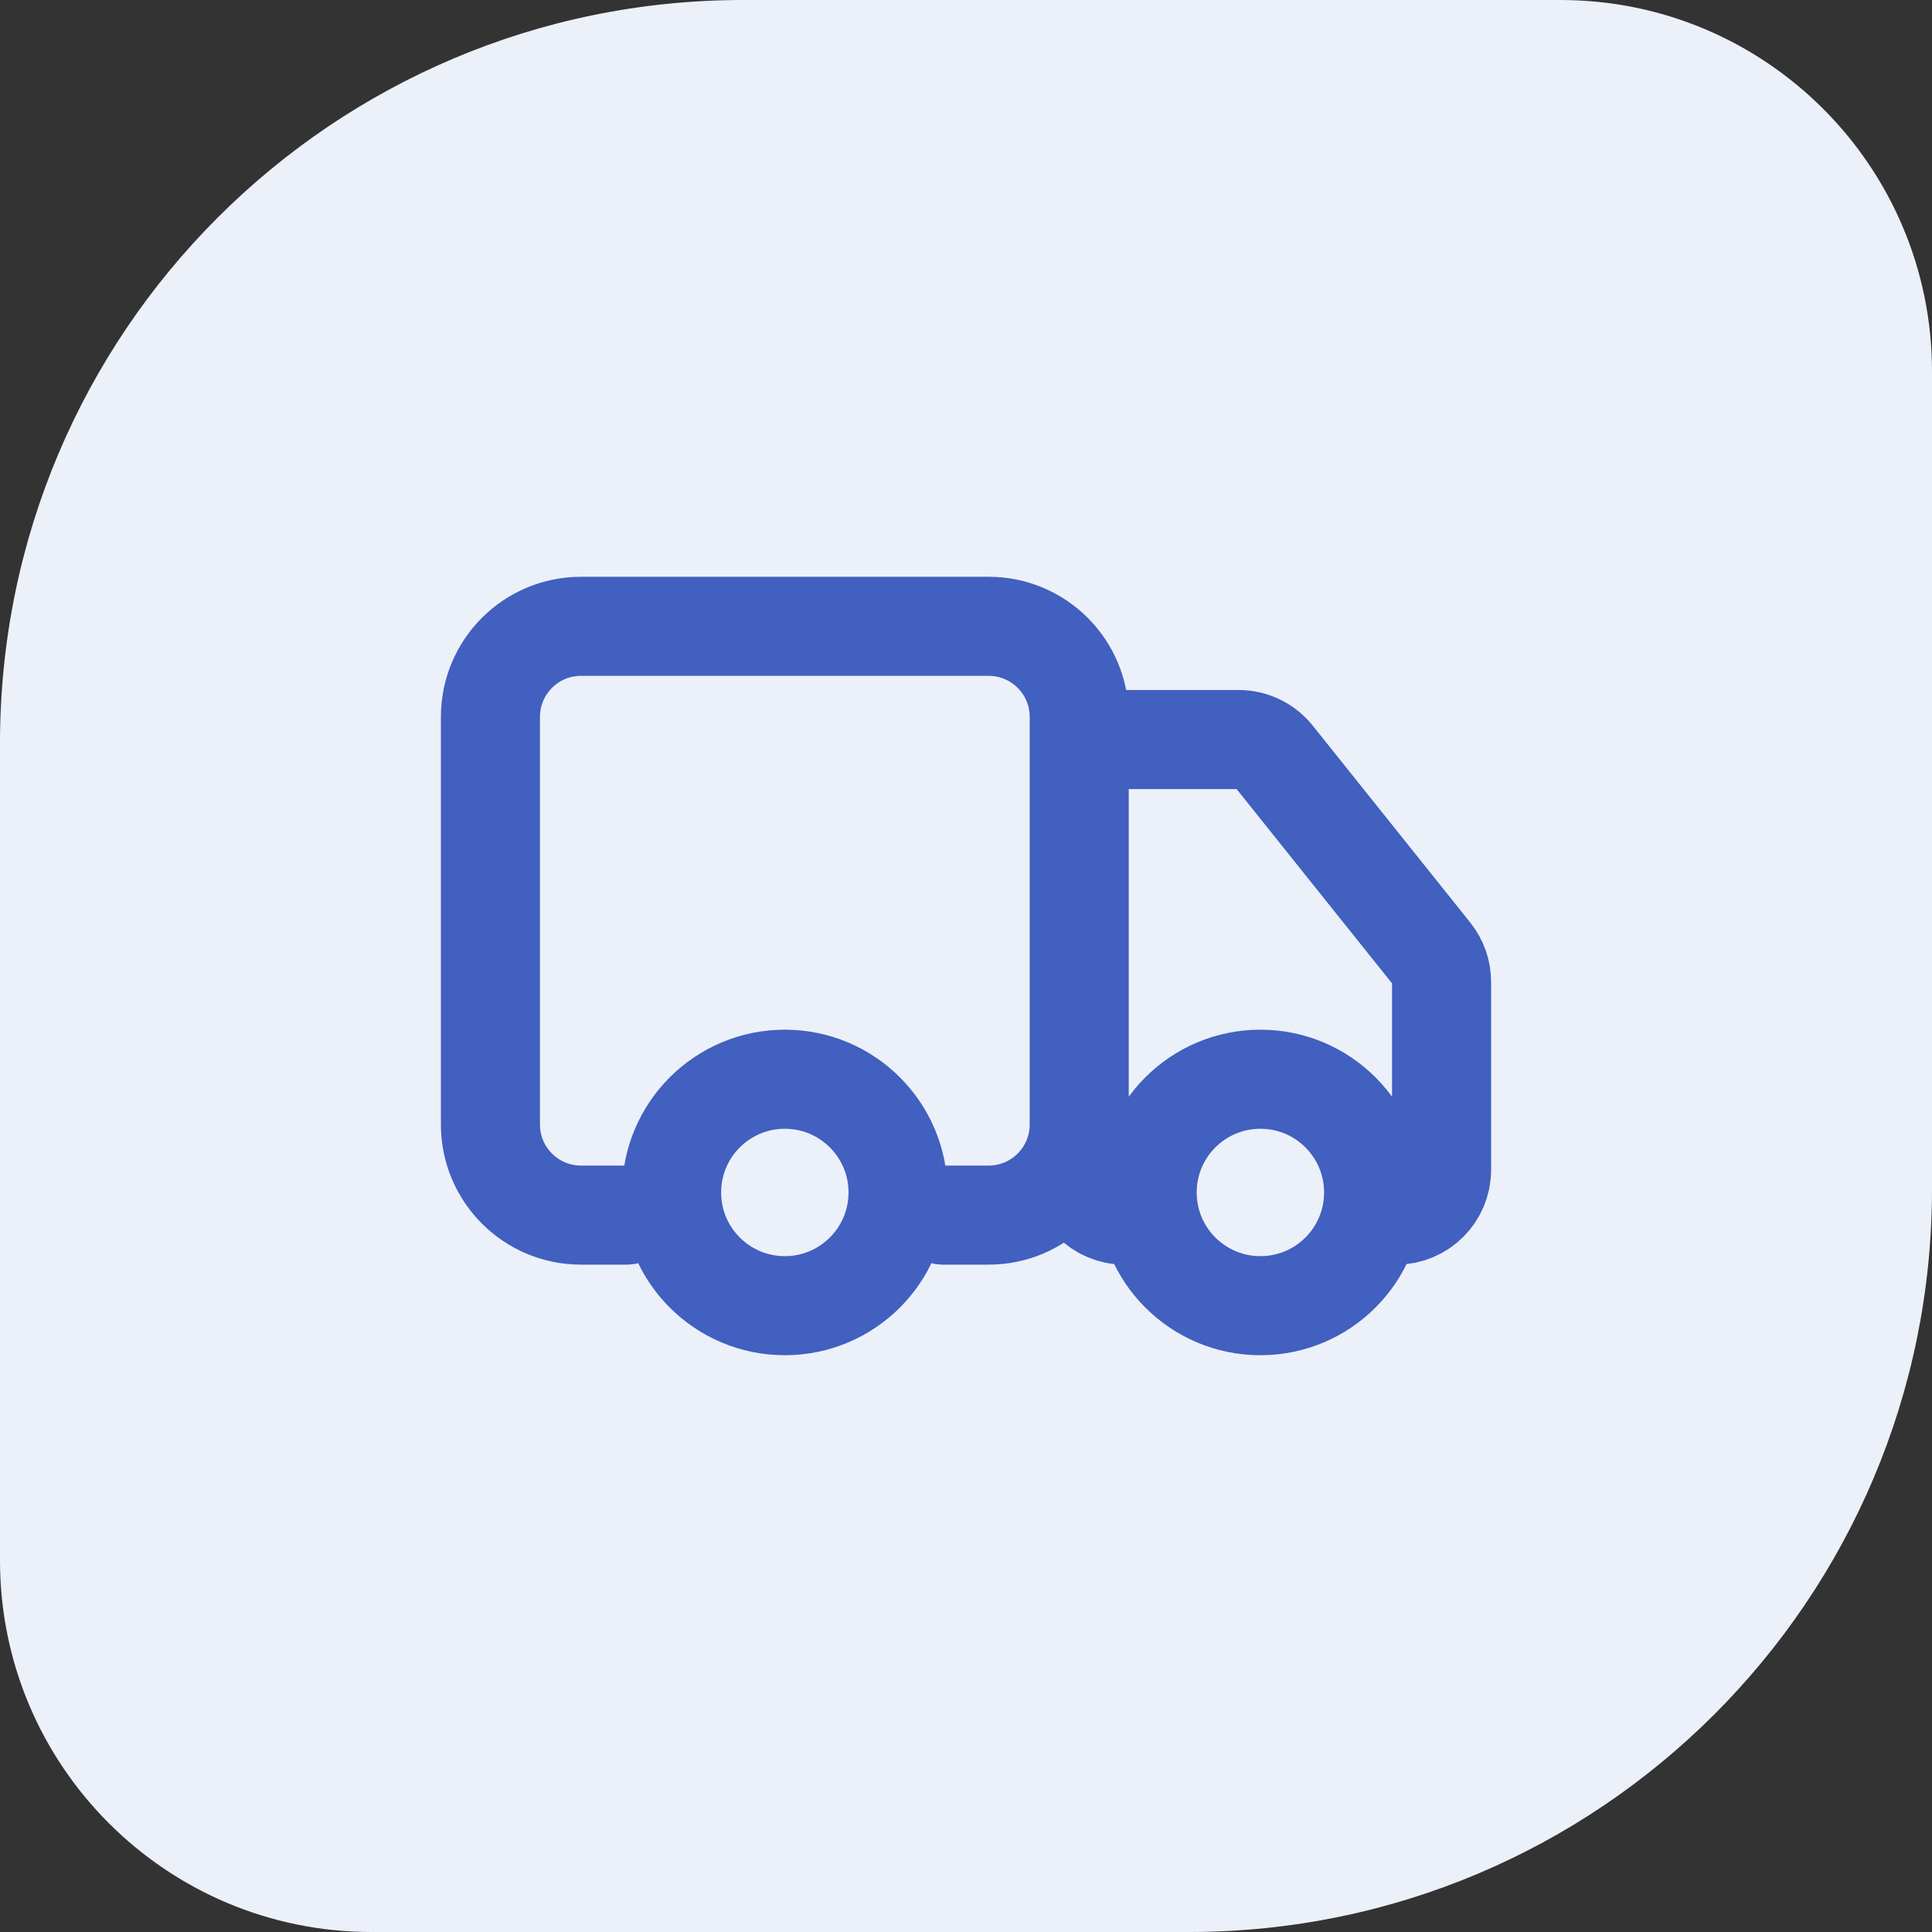
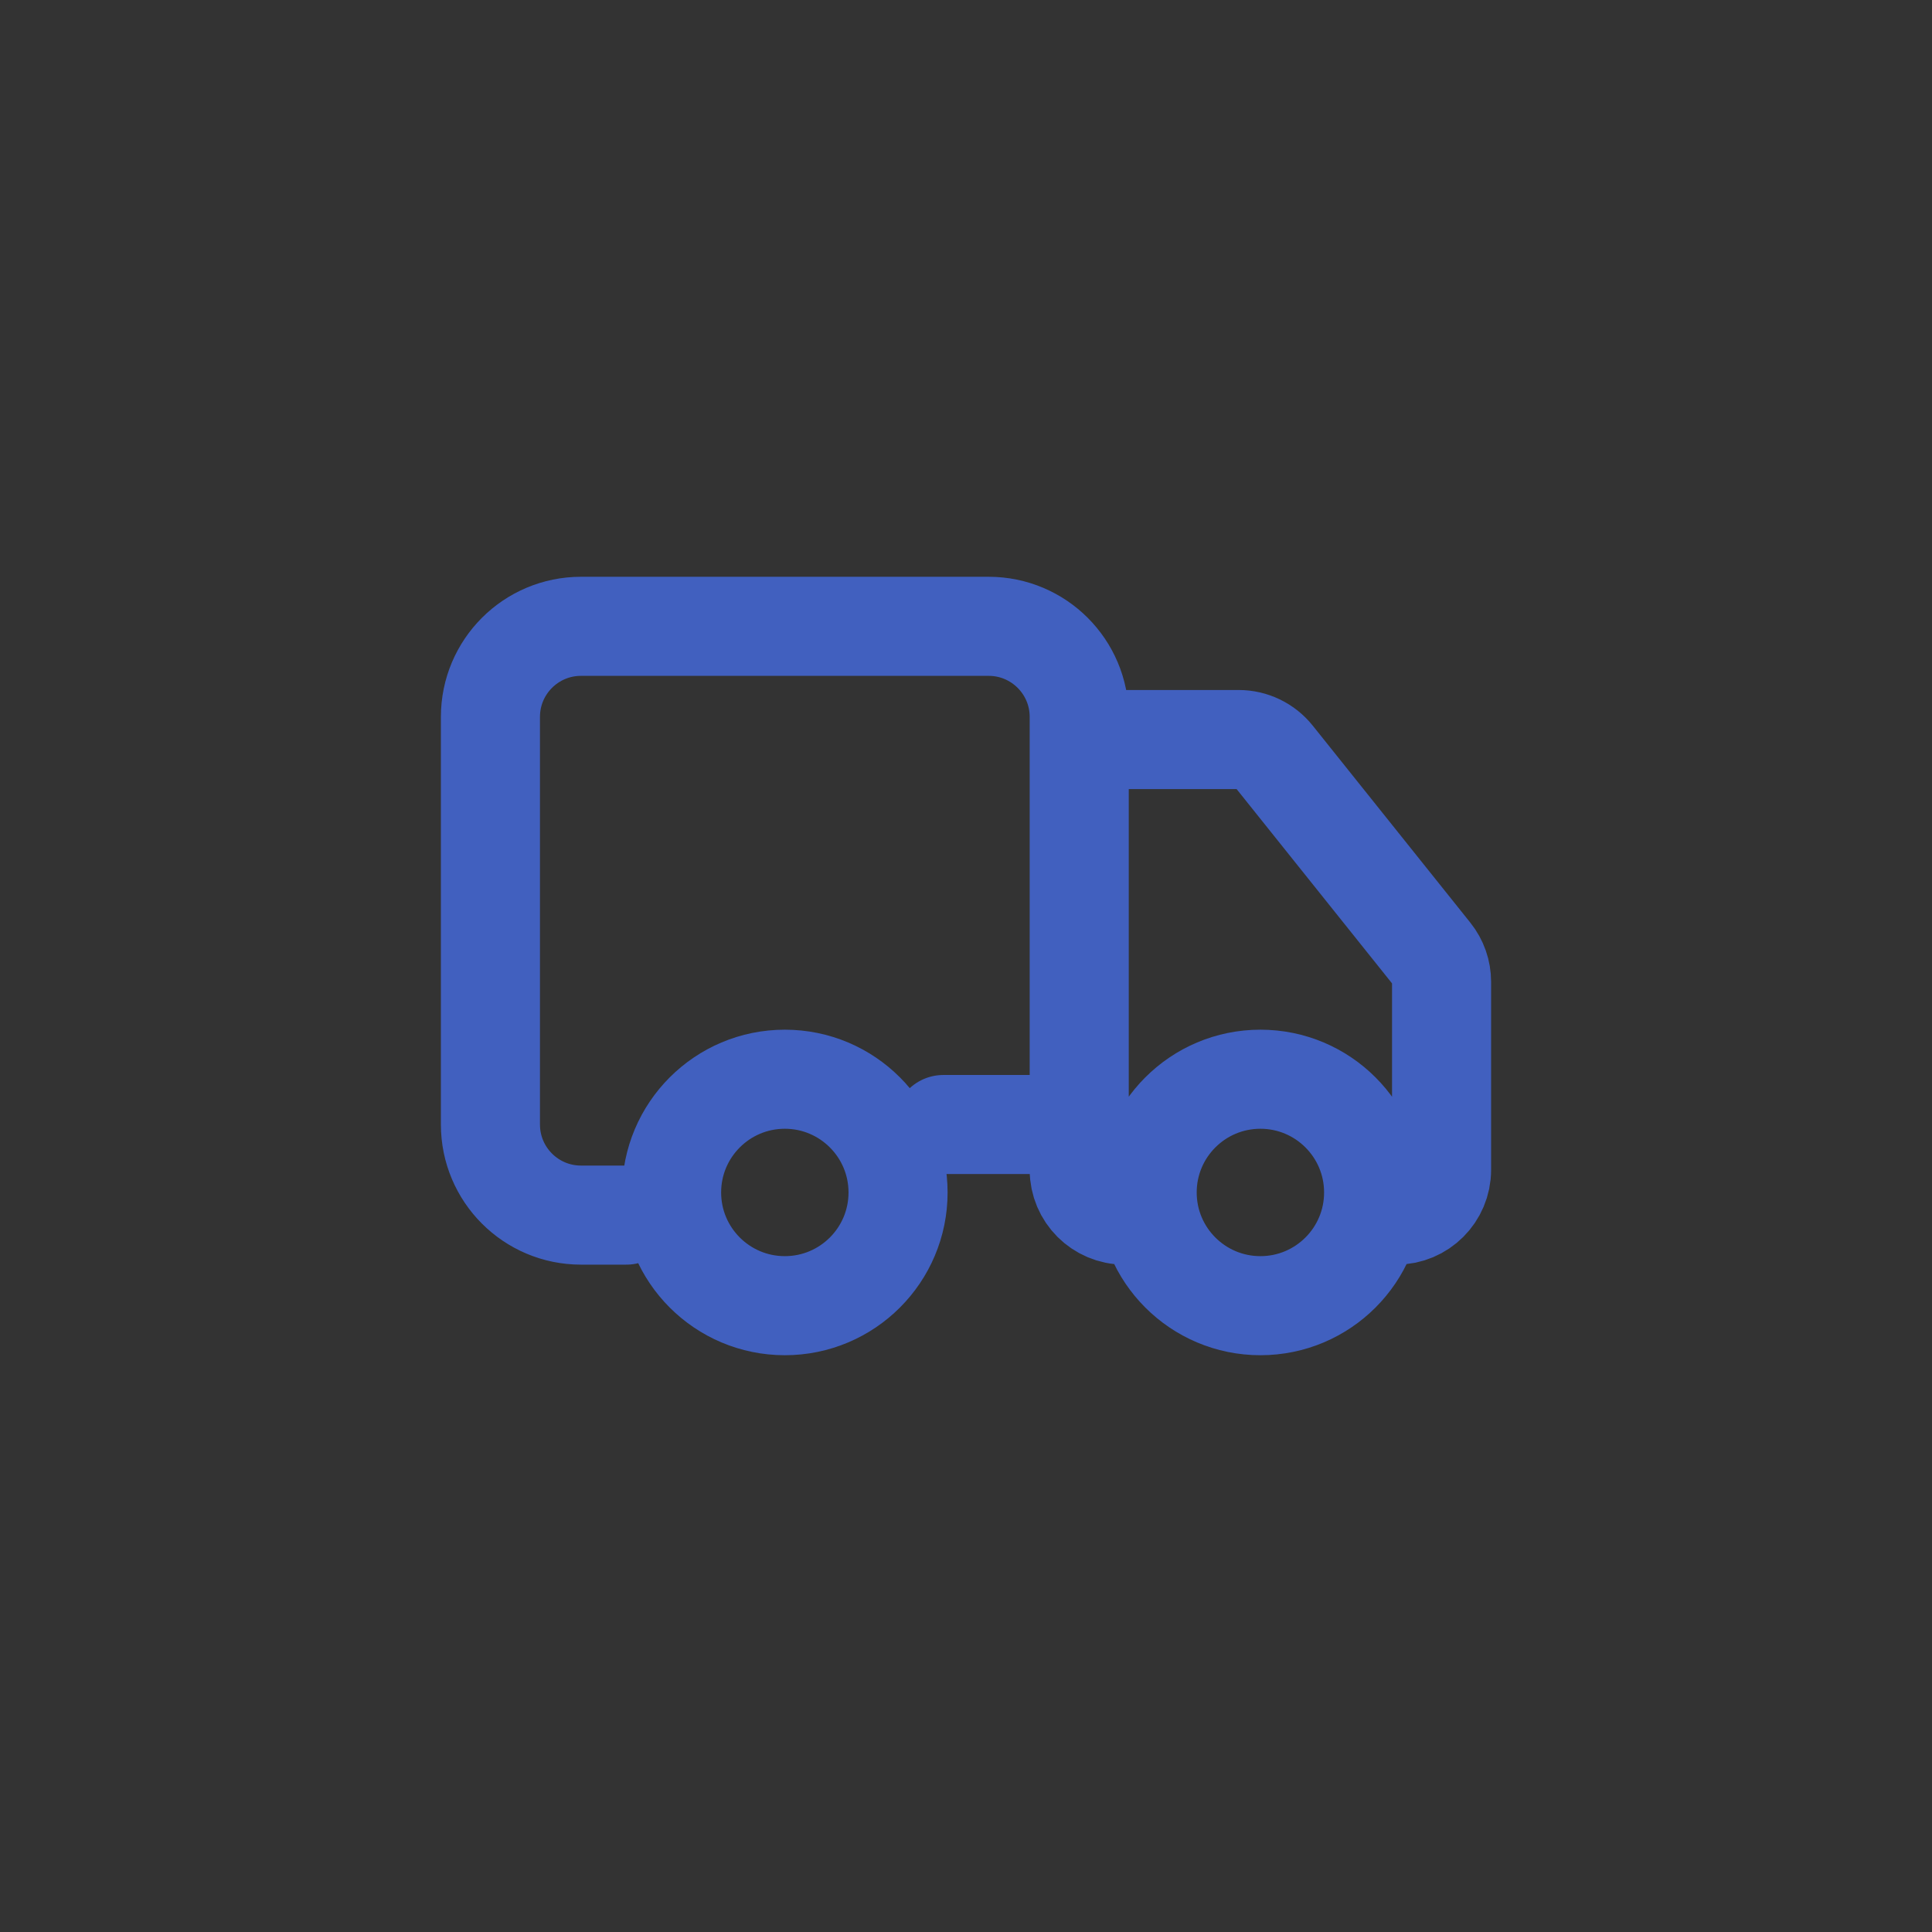
<svg xmlns="http://www.w3.org/2000/svg" width="78" height="78" viewBox="0 0 78 78" fill="none">
  <rect x="0" y="0" width="78" height="78" fill="#333333" stroke="none" />
-   <path d="M0 30C0 13.431 13.431 0 30 0H63C71.284 0 78 6.716 78 15V48C78 64.569 64.569 78 48 78H15C6.716 78 0 71.284 0 63V30Z" fill="#ECF0F9" />
-   <path d="M25.286 49.057H23.457C21.437 49.057 19.8 47.42 19.8 45.4V28.943C19.8 26.923 21.437 25.286 23.457 25.286H39.914C41.934 25.286 43.571 26.923 43.571 28.943V45.4C43.571 47.42 41.934 49.057 39.914 49.057H38.086M46.314 49.057H45.4C44.39 49.057 43.571 48.238 43.571 47.229V31.686C43.571 30.676 44.39 29.857 45.4 29.857H50.007C50.562 29.857 51.088 30.11 51.435 30.543L57.799 38.499C58.059 38.823 58.2 39.226 58.2 39.641V47.229C58.2 48.238 57.381 49.057 56.371 49.057M36.257 48.143C36.257 50.668 34.21 52.714 31.686 52.714C29.161 52.714 27.114 50.668 27.114 48.143C27.114 45.618 29.161 43.571 31.686 43.571C34.21 43.571 36.257 45.618 36.257 48.143ZM55.457 48.143C55.457 50.668 53.41 52.714 50.886 52.714C48.361 52.714 46.314 50.668 46.314 48.143C46.314 45.618 48.361 43.571 50.886 43.571C53.41 43.571 55.457 45.618 55.457 48.143Z" stroke="#4160BF" stroke-width="4" stroke-linecap="round" />
+   <path d="M25.286 49.057H23.457C21.437 49.057 19.8 47.42 19.8 45.4V28.943C19.8 26.923 21.437 25.286 23.457 25.286H39.914C41.934 25.286 43.571 26.923 43.571 28.943V45.4H38.086M46.314 49.057H45.4C44.39 49.057 43.571 48.238 43.571 47.229V31.686C43.571 30.676 44.39 29.857 45.4 29.857H50.007C50.562 29.857 51.088 30.11 51.435 30.543L57.799 38.499C58.059 38.823 58.2 39.226 58.2 39.641V47.229C58.2 48.238 57.381 49.057 56.371 49.057M36.257 48.143C36.257 50.668 34.21 52.714 31.686 52.714C29.161 52.714 27.114 50.668 27.114 48.143C27.114 45.618 29.161 43.571 31.686 43.571C34.21 43.571 36.257 45.618 36.257 48.143ZM55.457 48.143C55.457 50.668 53.41 52.714 50.886 52.714C48.361 52.714 46.314 50.668 46.314 48.143C46.314 45.618 48.361 43.571 50.886 43.571C53.41 43.571 55.457 45.618 55.457 48.143Z" stroke="#4160BF" stroke-width="4" stroke-linecap="round" />
</svg>